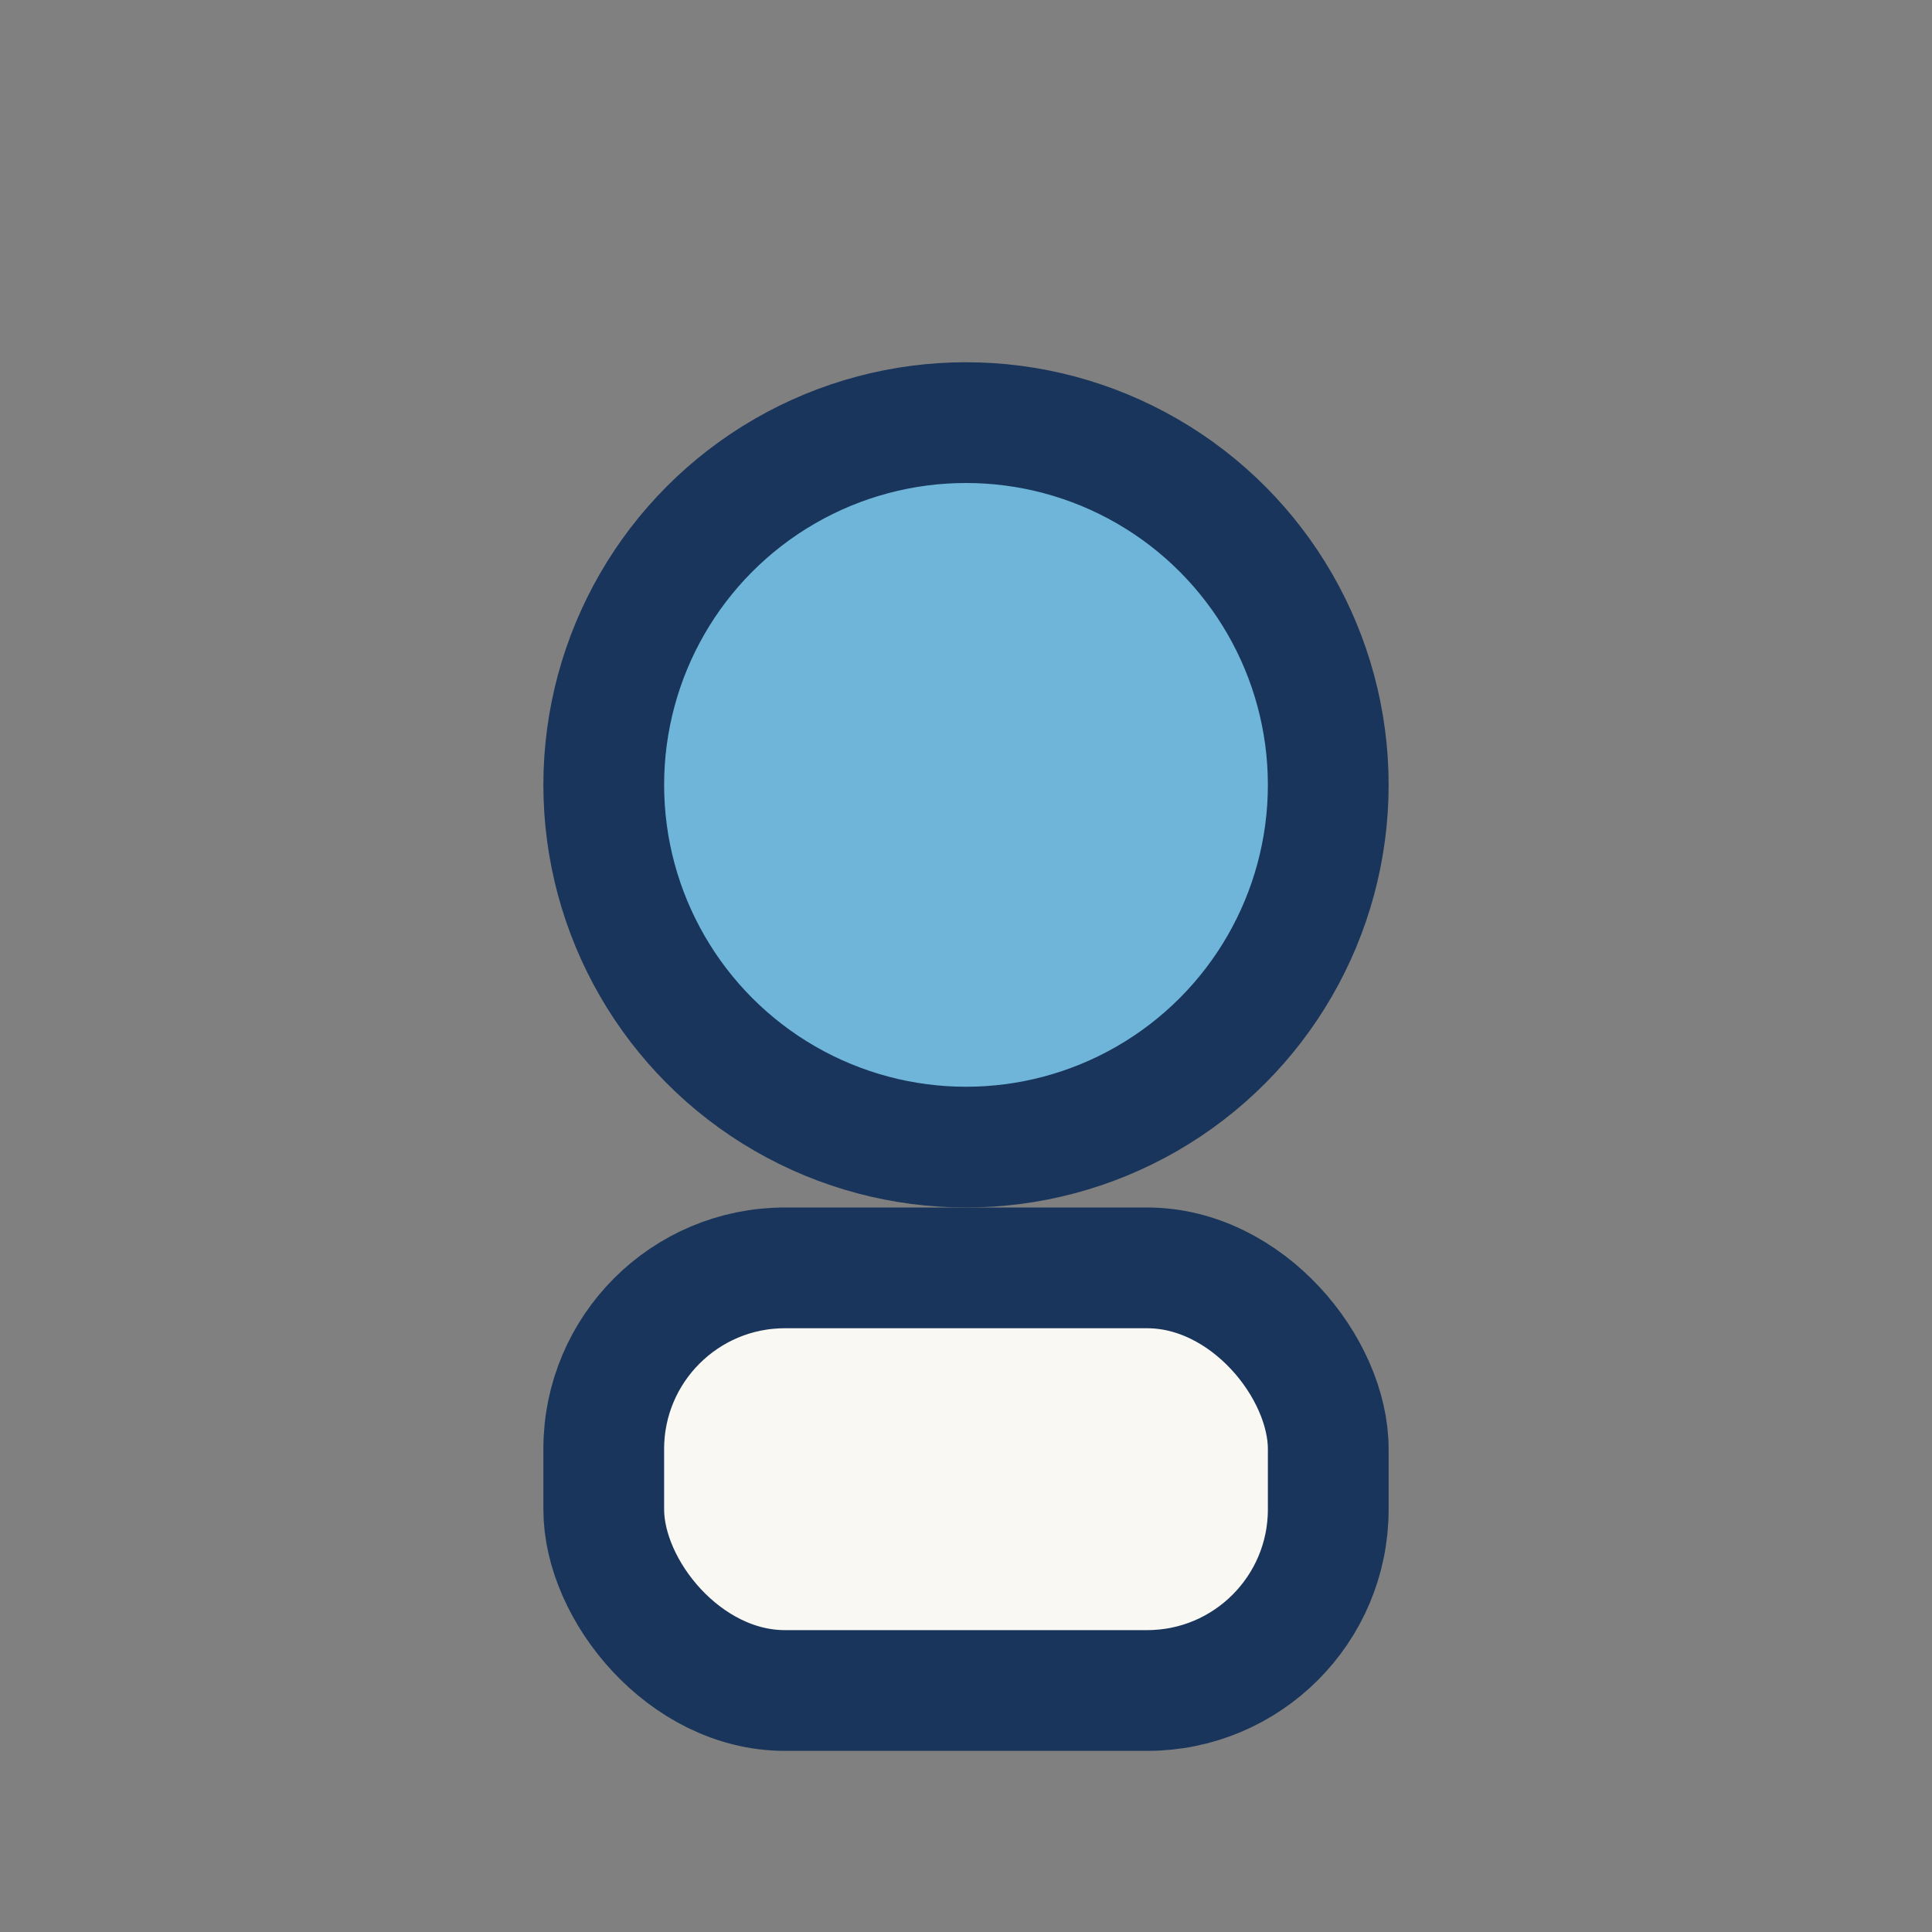
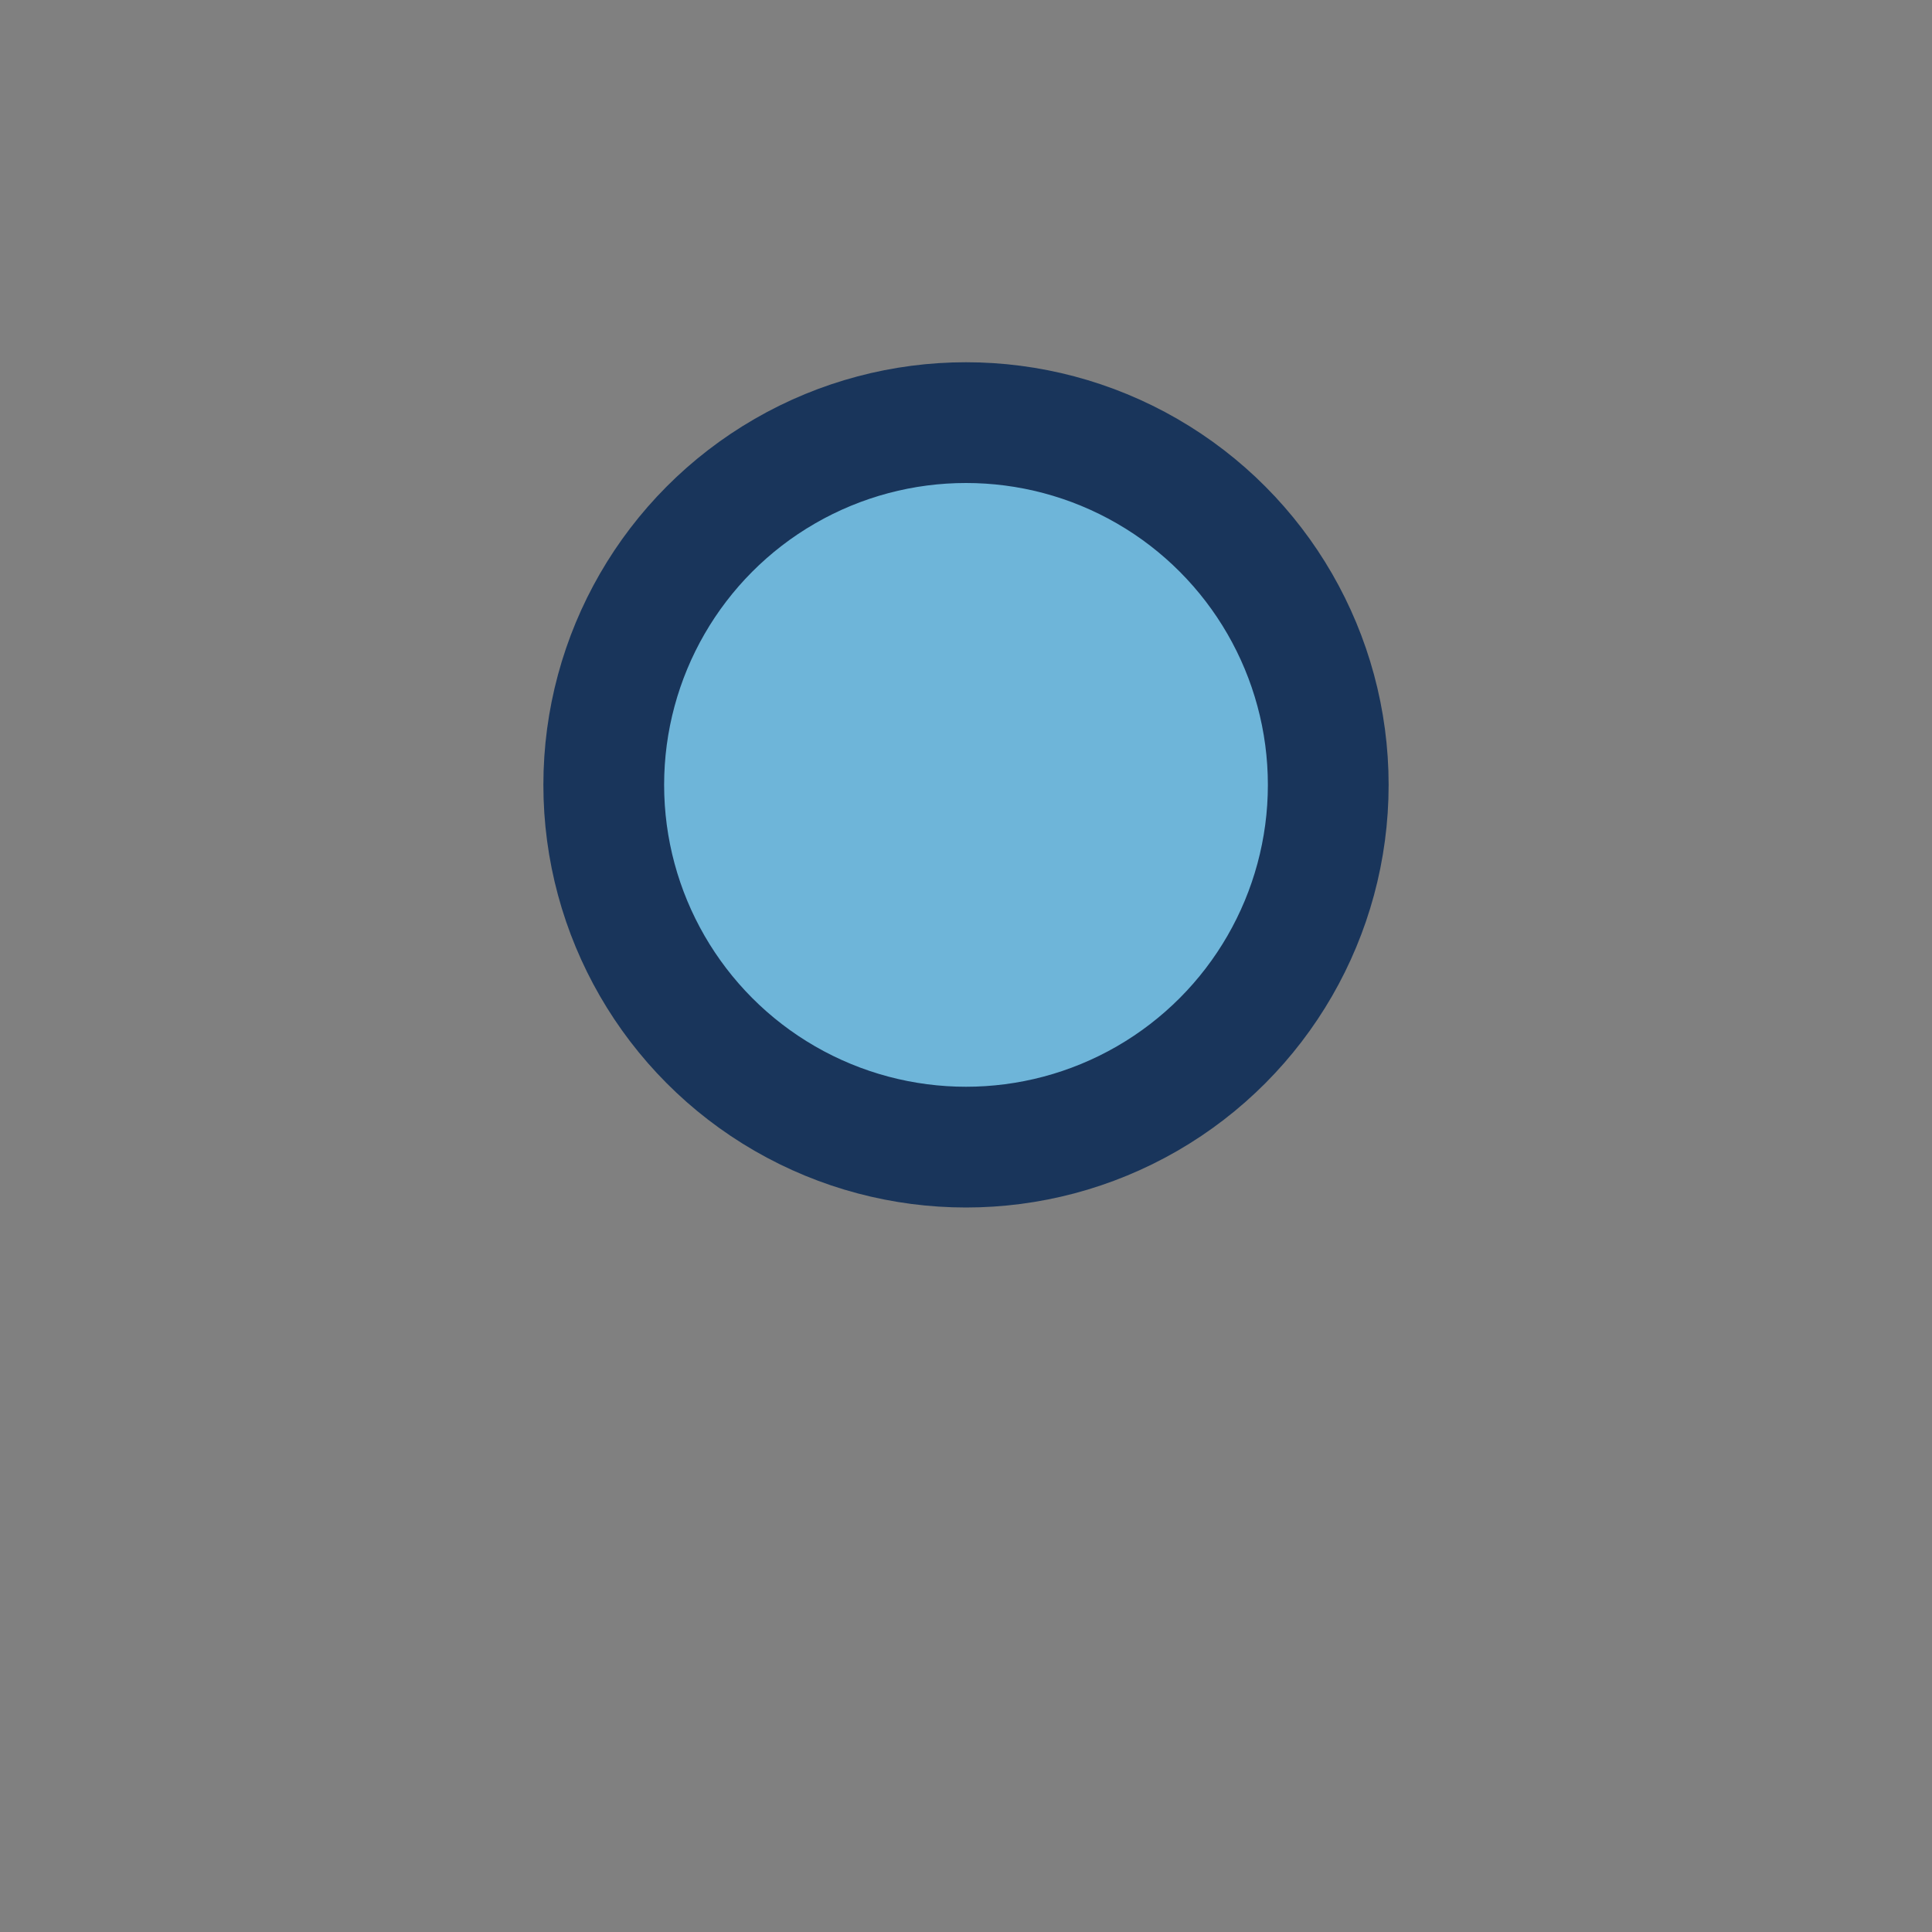
<svg xmlns="http://www.w3.org/2000/svg" width="32" height="32" viewBox="0 0 32 32">
  <rect x="0" y="0" width="32" height="32" fill="#808080" stroke="none" />
  <circle cx="16" cy="13" r="6" fill="#6EB5D9" stroke="#19355B" stroke-width="2" />
-   <rect x="10" y="21" width="12" height="7" rx="3" fill="#FAF8F3" stroke="#19355B" stroke-width="2" />
</svg>